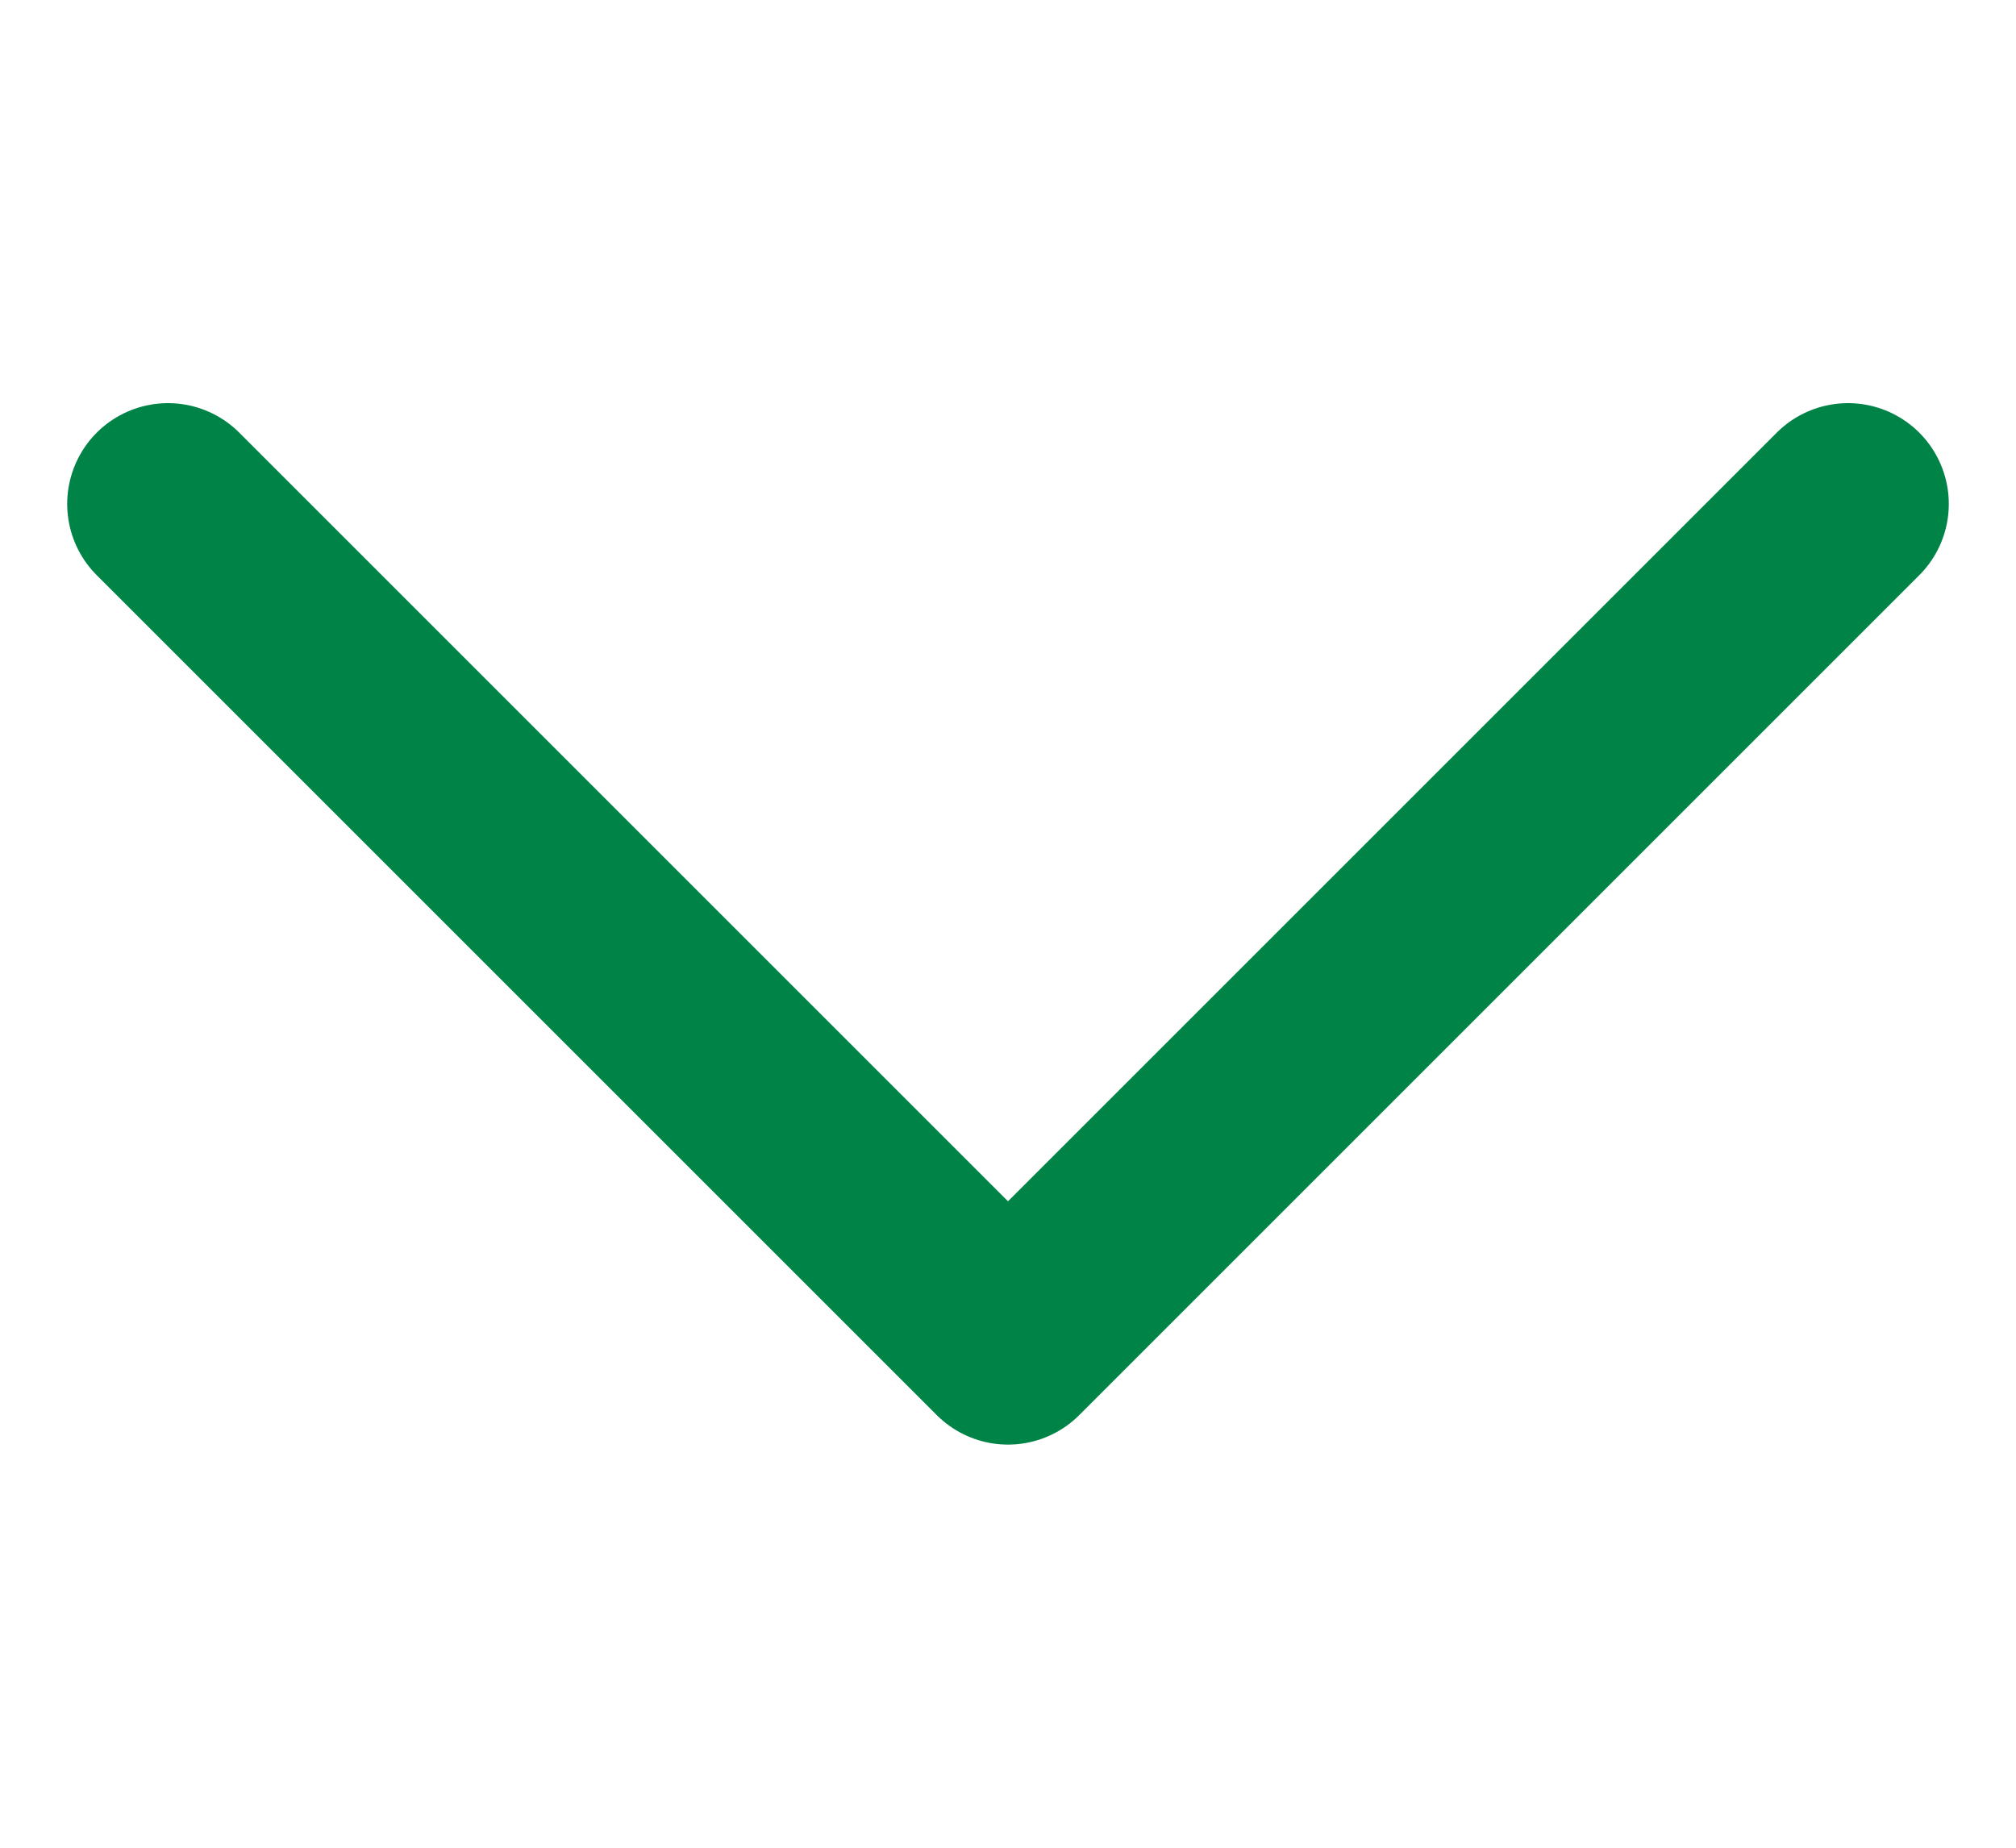
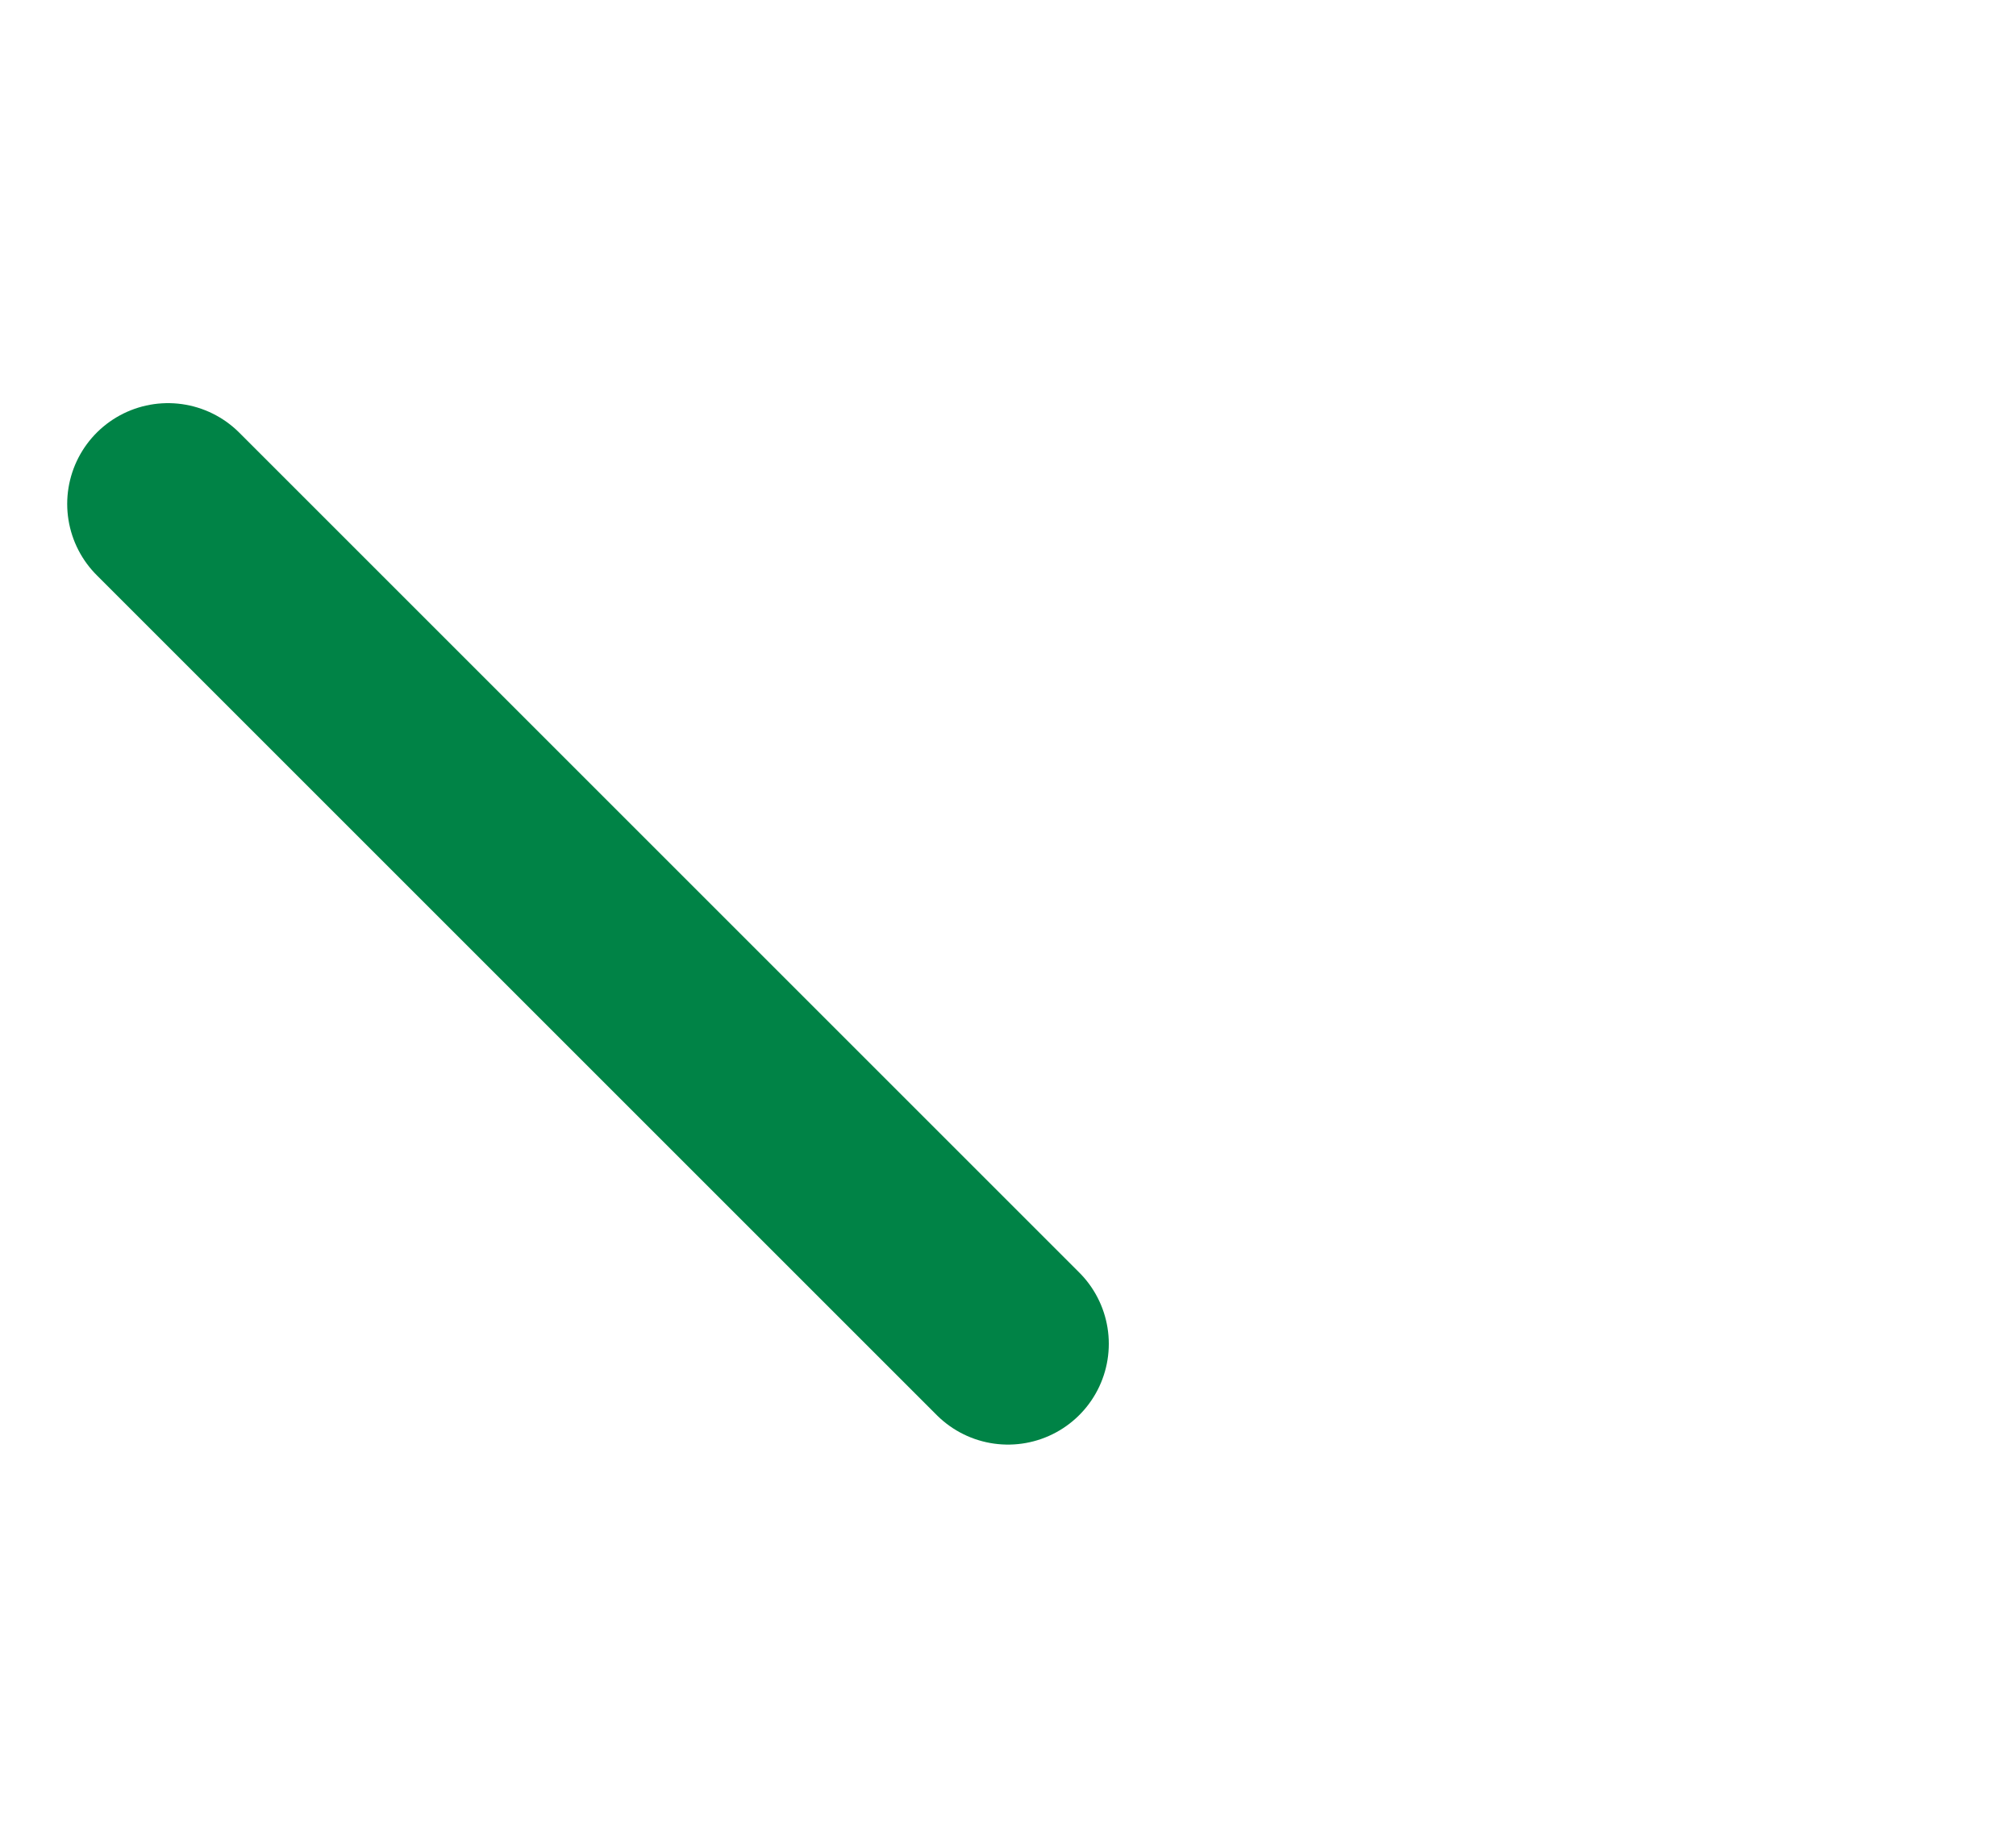
<svg xmlns="http://www.w3.org/2000/svg" width="12" height="11" viewBox="0 0 12 11" fill="none">
-   <path d="M1 3L6 8L11 3" stroke="#008346" stroke-width="1.2" stroke-linecap="round" stroke-linejoin="round" />
+   <path d="M1 3L6 8" stroke="#008346" stroke-width="1.2" stroke-linecap="round" stroke-linejoin="round" />
</svg>